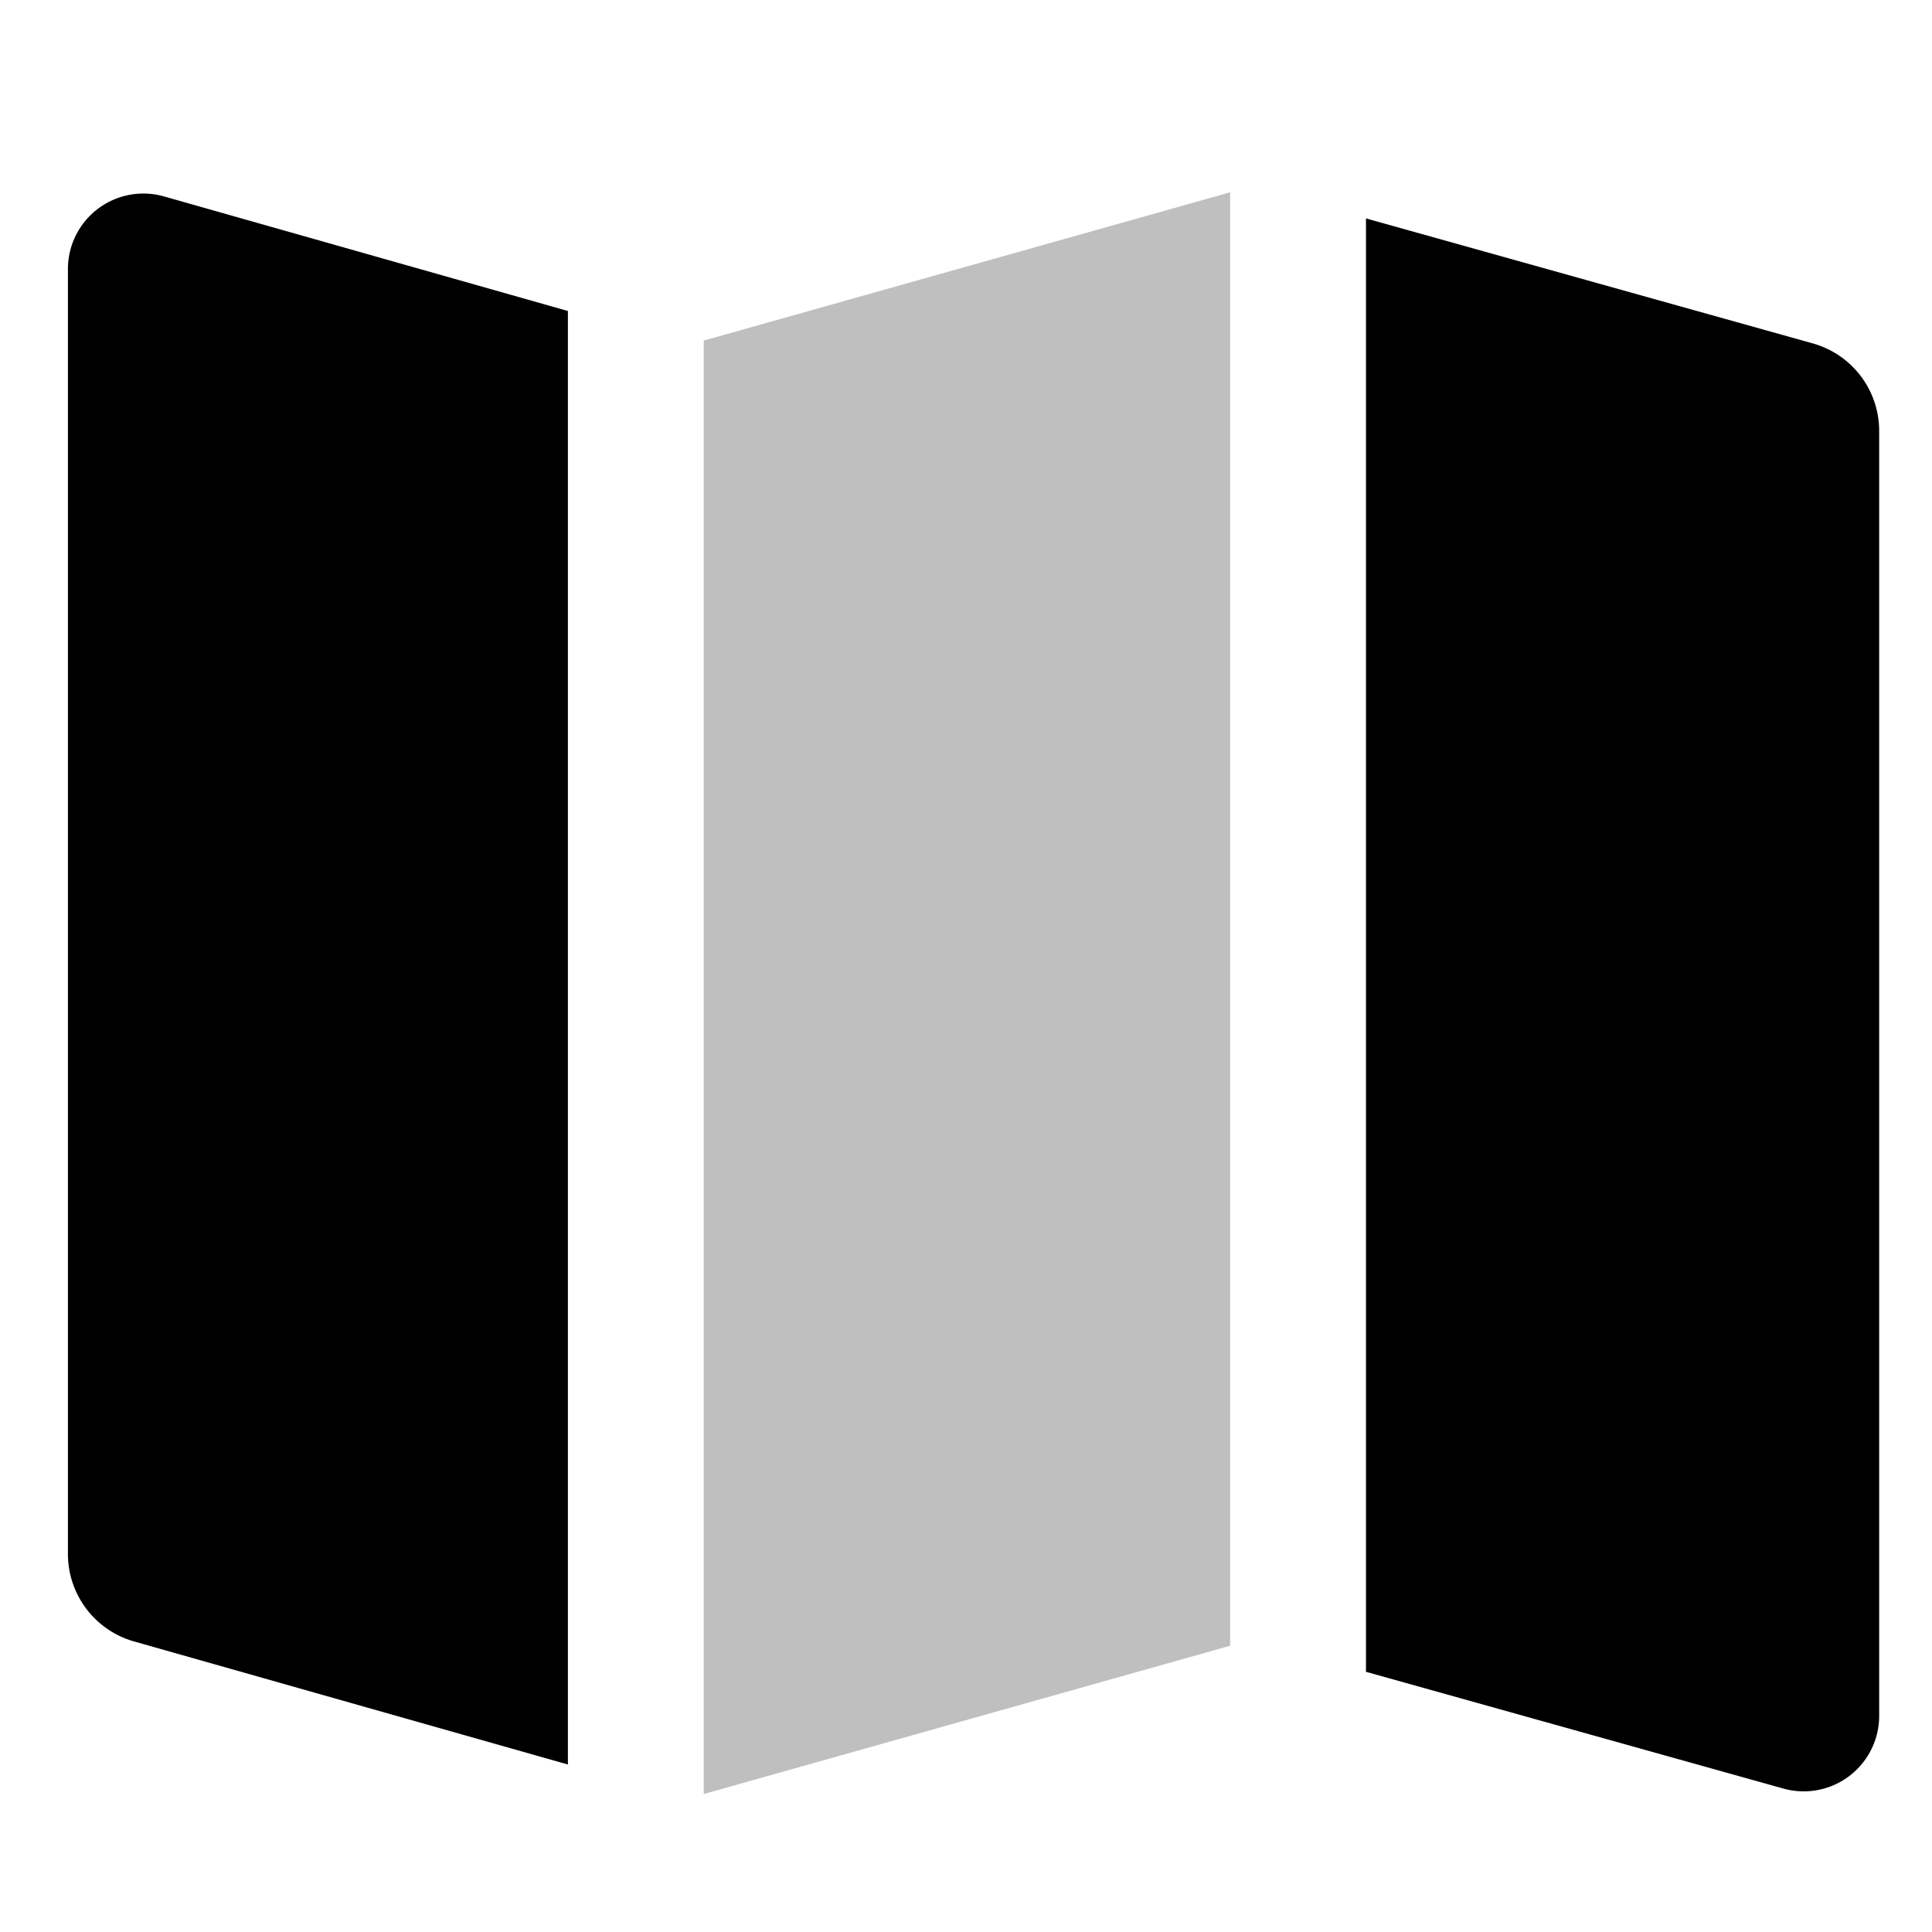
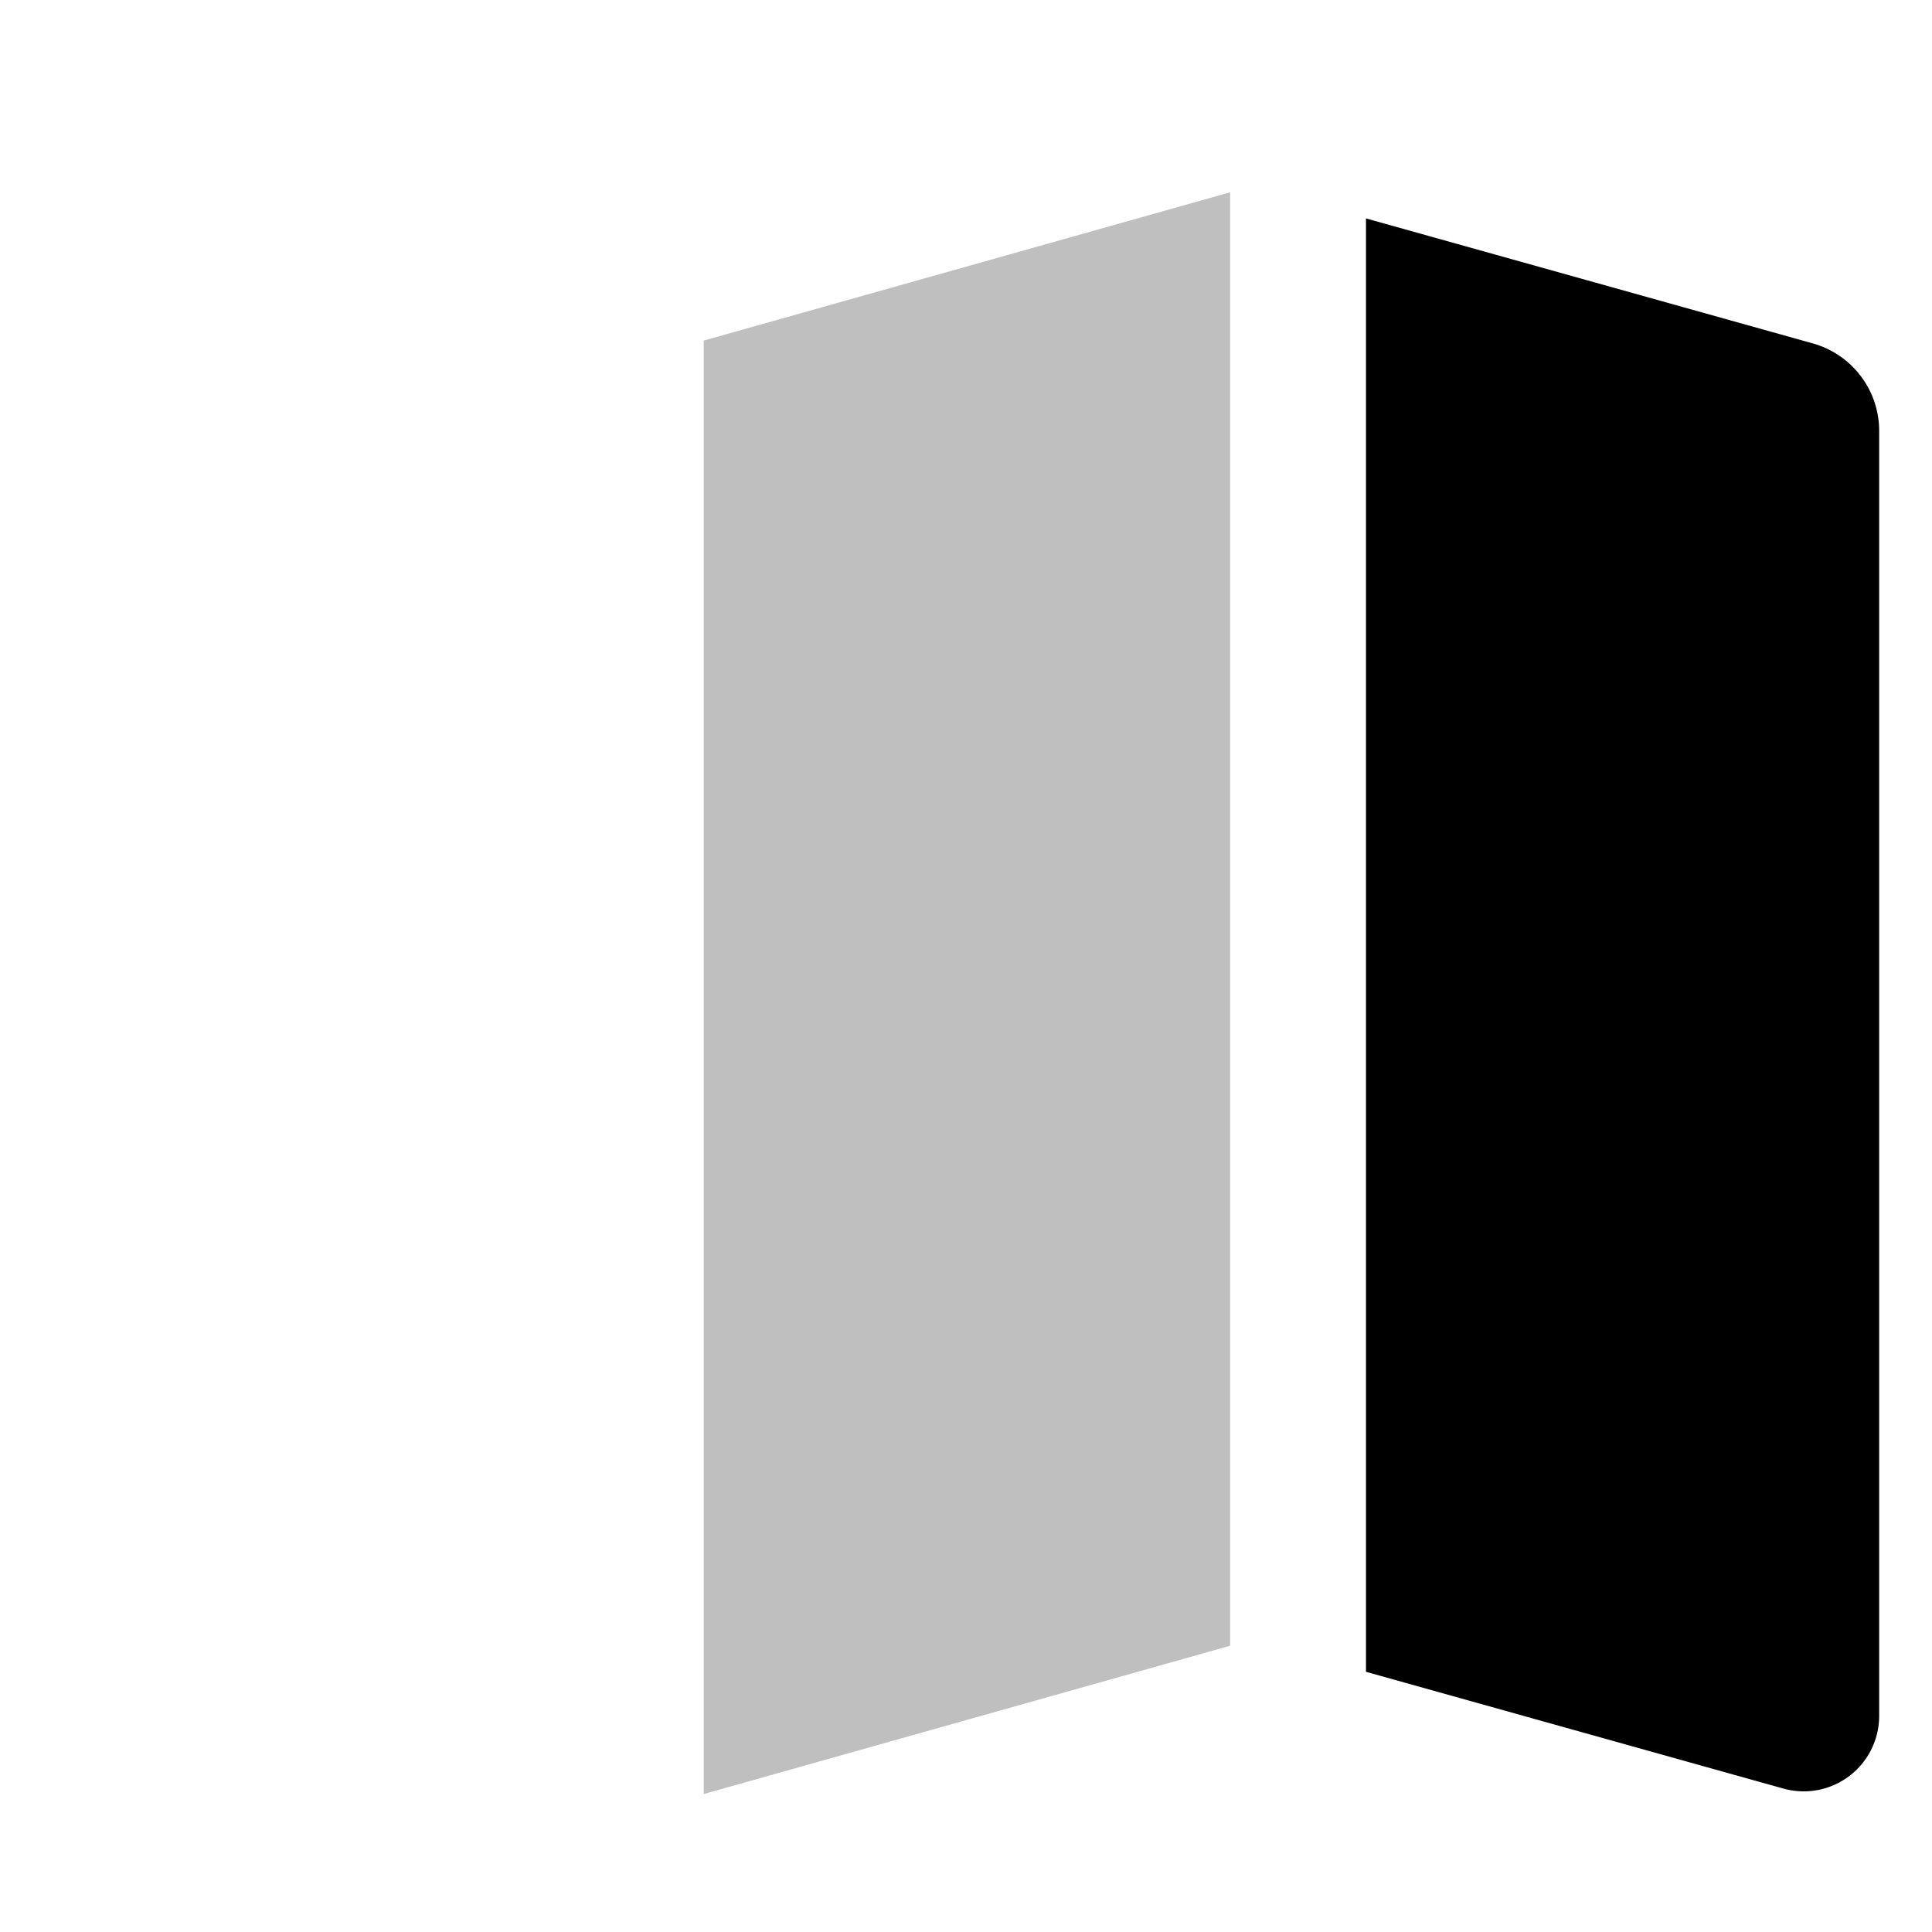
<svg xmlns="http://www.w3.org/2000/svg" id="export" viewBox="0 0 512 512">
  <defs>
    <style>
      .cls-1{fill:currentColor}
    </style>
  </defs>
  <path d="M480.465,91.022,362,57.885v385.162l110.612,30.941A20,20,0,0,0,498,454.728V114.135A24.081,24.081,0,0,0,480.465,91.022Z" class="cls-1" />
  <polygon fill="currentColor" points="186.5 475.434 326 436.138 326 50.959 186.5 90.255 186.5 475.434" opacity=".25" />
-   <path d="M43.457,52.051A20.001,20.001,0,0,0,18,71.293V411.888a24.095,24.095,0,0,0,17.449,23.089L150.5,467.615V82.418L43.459,52.052Zm-8.73,30.786-.001-.001.034.01Z" class="cls-1" />
</svg>